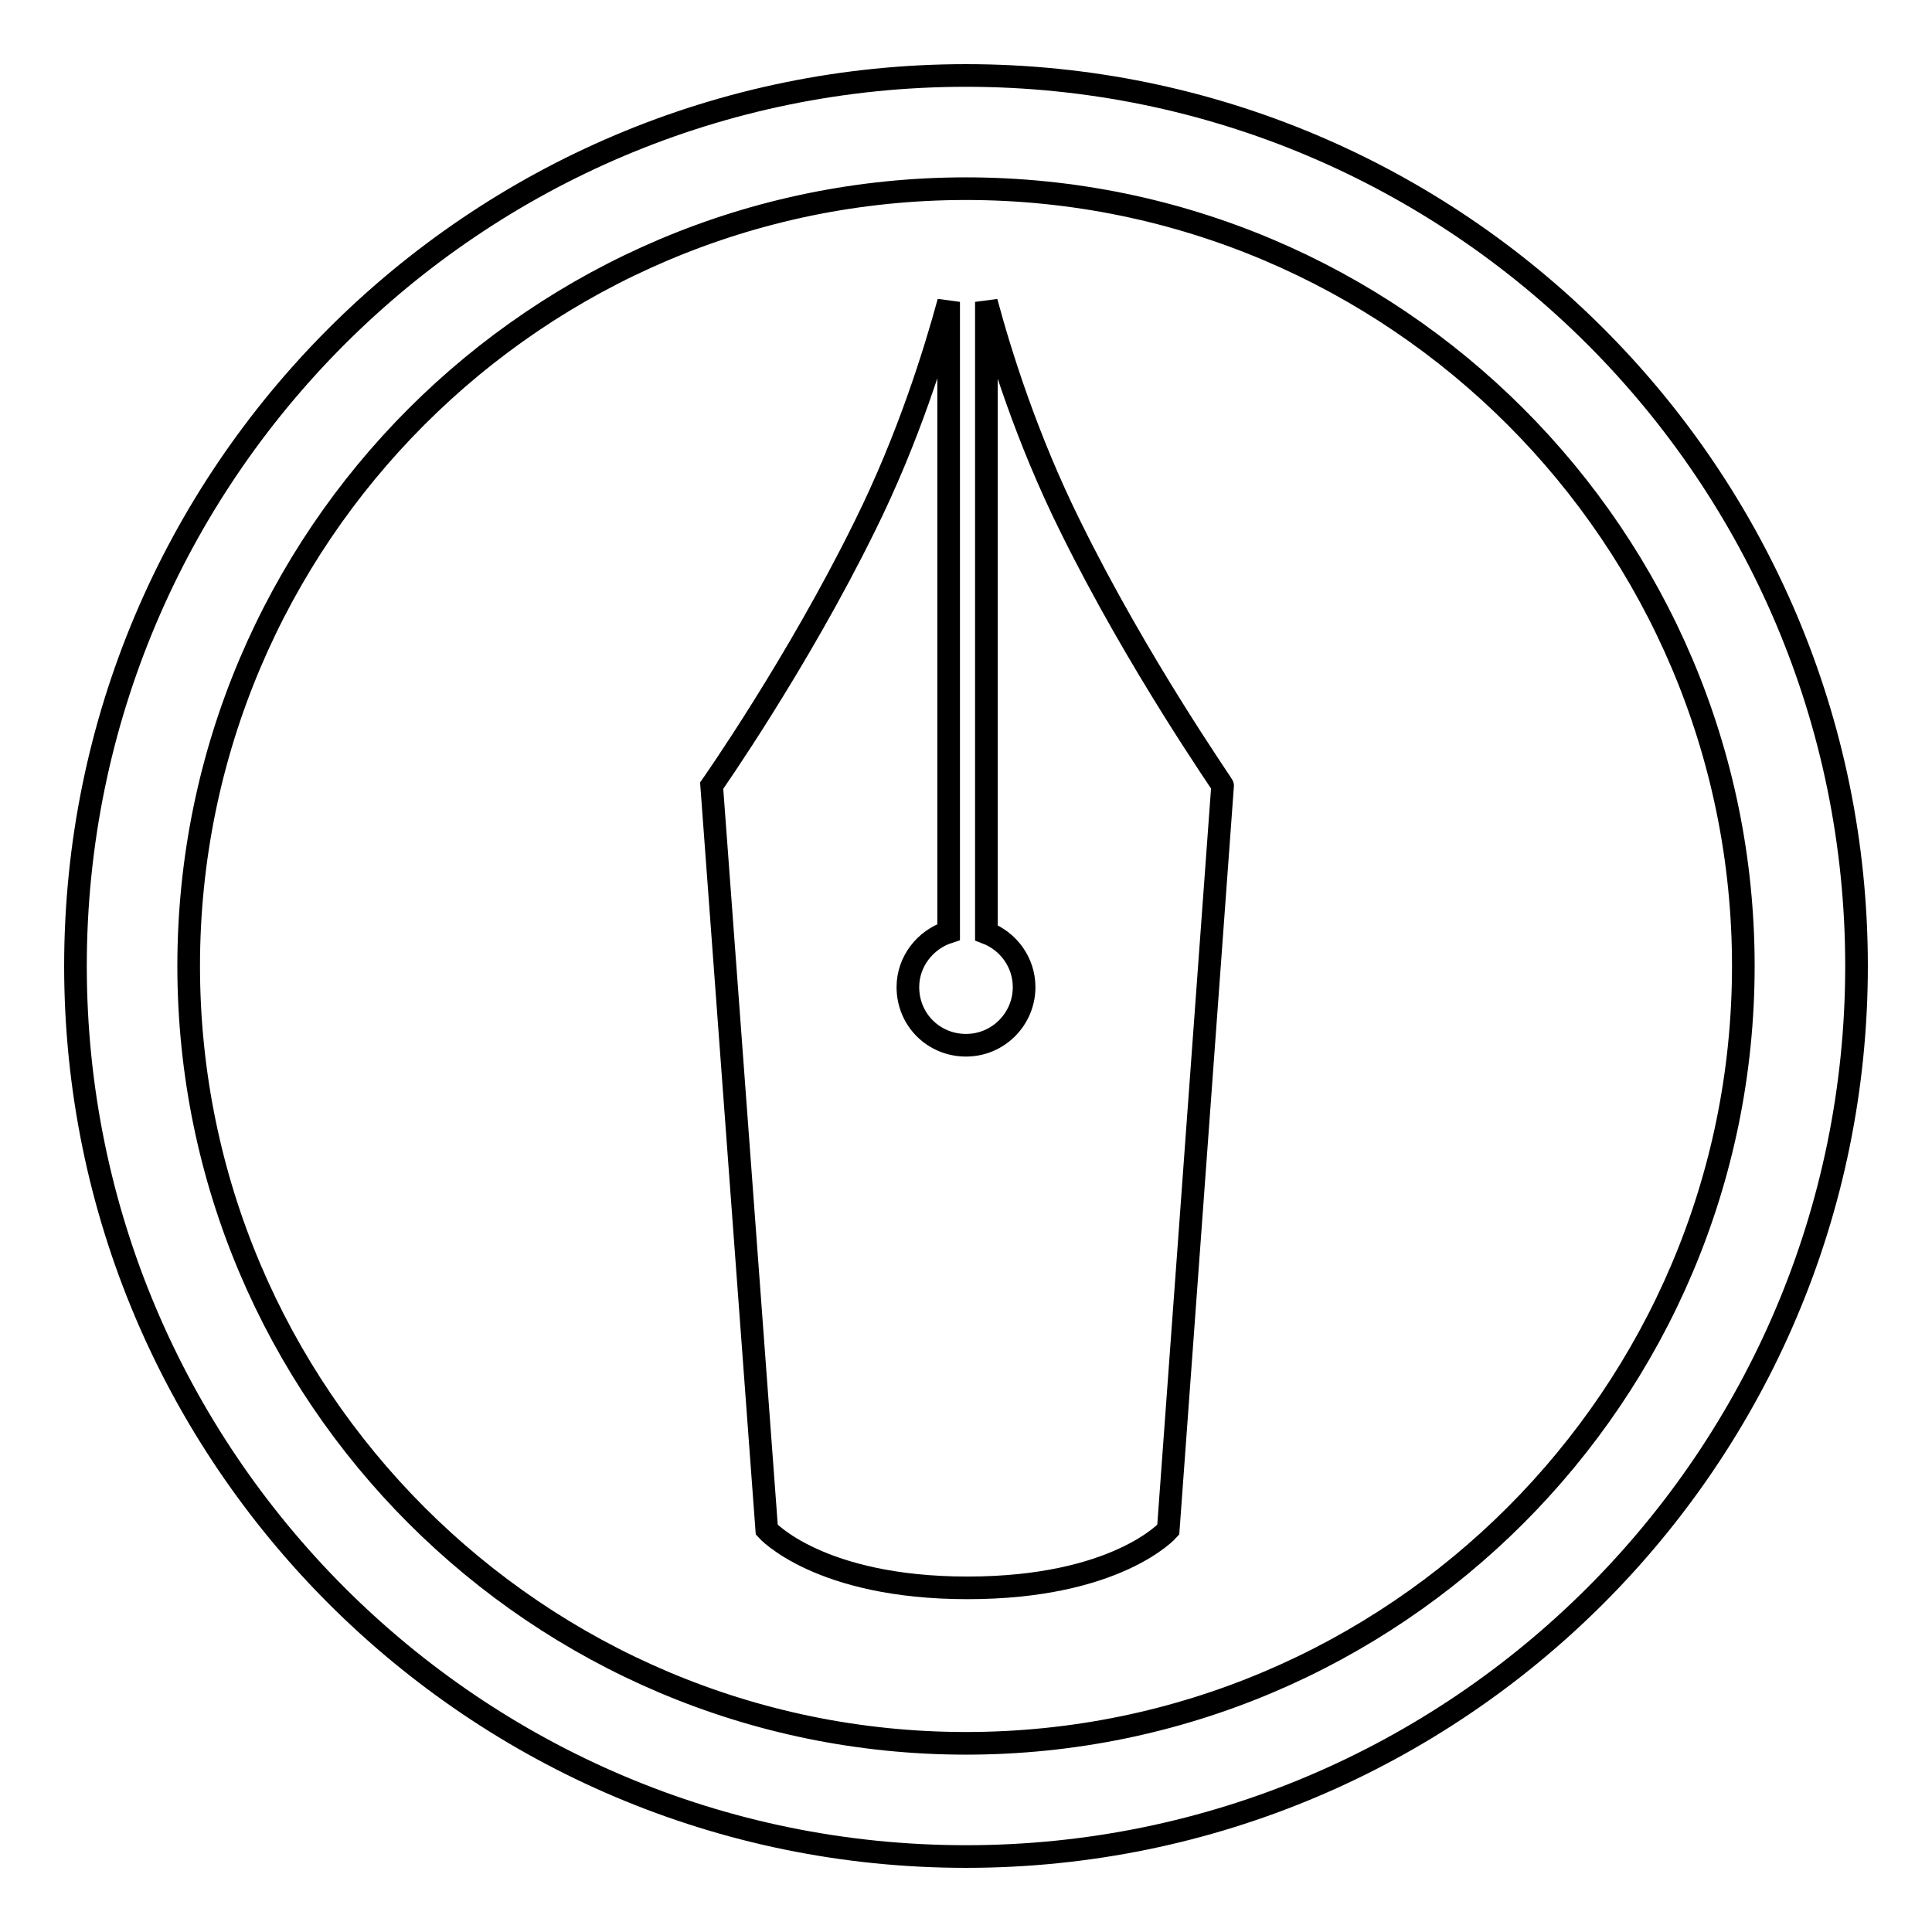
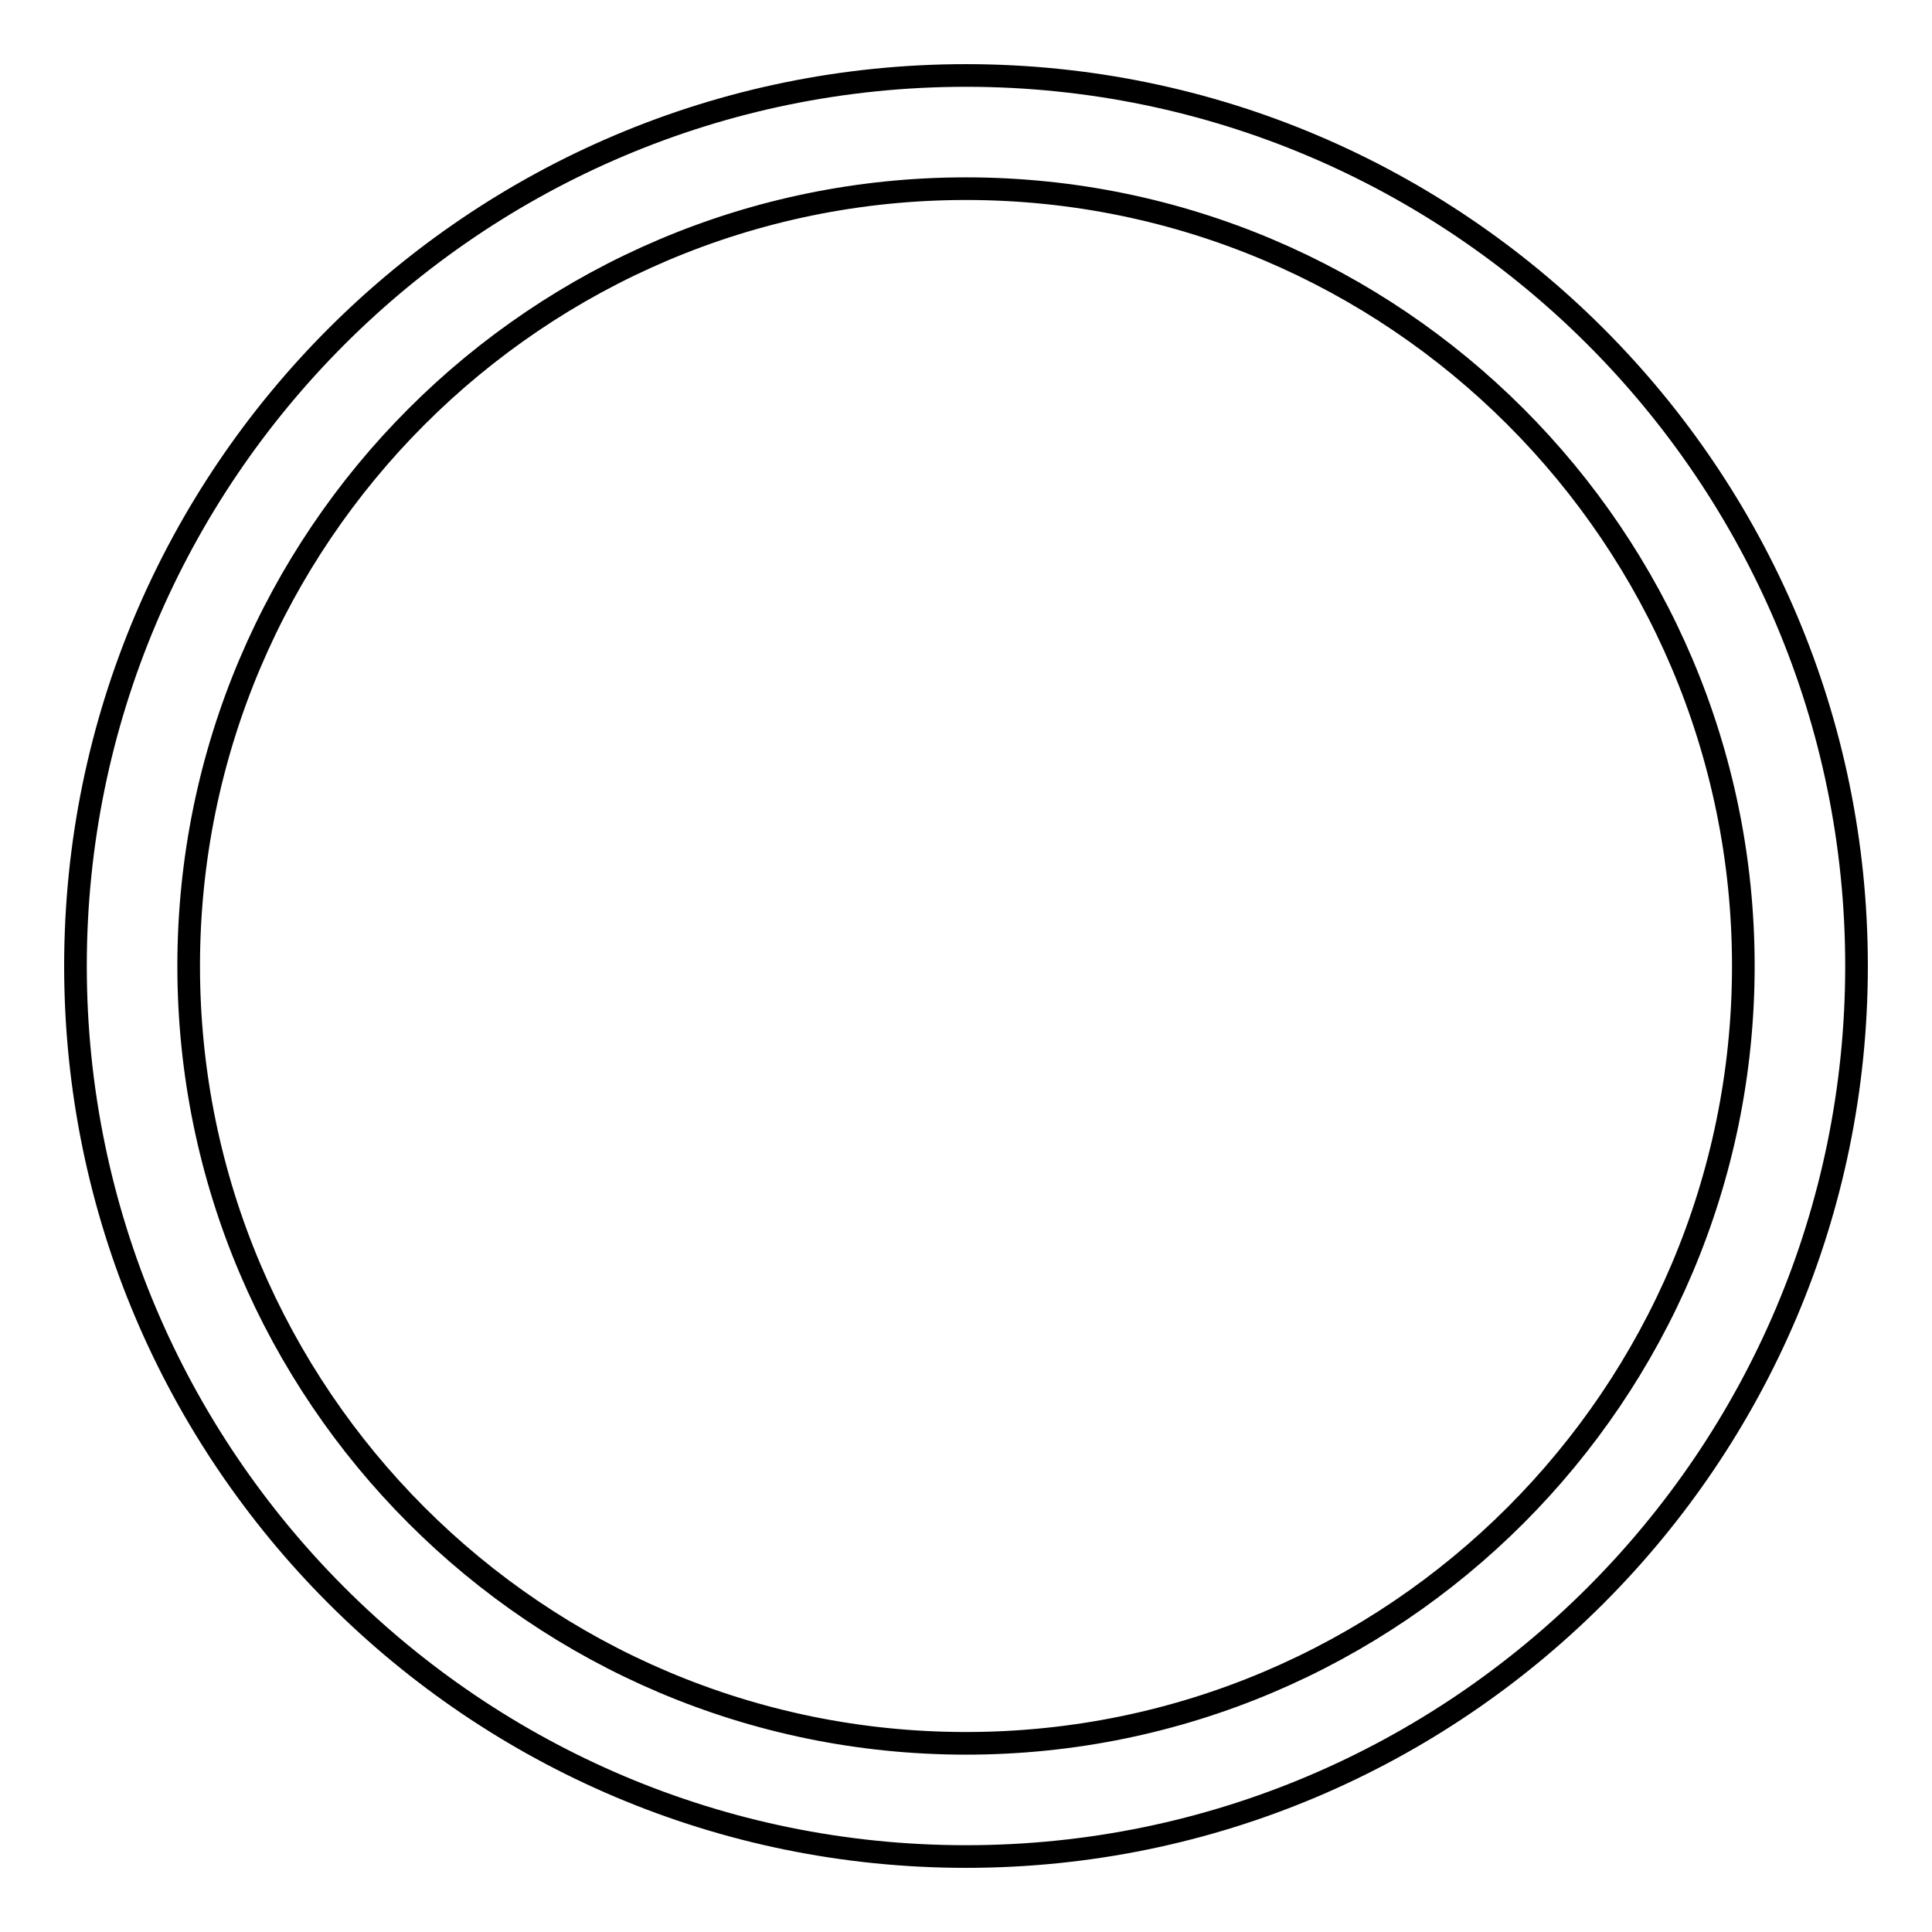
<svg xmlns="http://www.w3.org/2000/svg" version="1.1" x="0px" y="0px" viewBox="0 0 256 256" enable-background="new 0 0 256 256" xml:space="preserve">
  <g>
    <path stroke-width="3" fill-opacity="0" stroke="#000000" d="M128,246c-65.1,0-118-52.9-118-118C10,62.9,62.9,10,128,10c65.1,0,118,52.9,118,118 C246,193.1,193.1,246,128,246z M128,25C71.2,25,25,71.2,25,128c0,56.8,46.2,103,103,103c56.8,0,103-46.2,103-103 C231,71.2,184.8,25,128,25L128,25z" />
-     <path stroke-width="3" fill-opacity="0" stroke="#000000" d="M141.8,69.7c-5.8-11.7-9.3-23-11.1-29.7v83.6c2.9,1.1,5,3.9,5,7.2c0,4.2-3.4,7.7-7.7,7.7s-7.7-3.4-7.7-7.7 c0-3.4,2.3-6.3,5.4-7.3V40c-1.8,6.6-5.3,18-11.1,29.7c-9,18.3-20.3,34.4-20.3,34.4l7.3,98.6c0,0,6.9,7.7,26.6,7.7 c19.8,0,26.6-7.7,26.6-7.7l7.2-98.6C162.1,104.1,150.8,88,141.8,69.7L141.8,69.7z" />
  </g>
</svg>